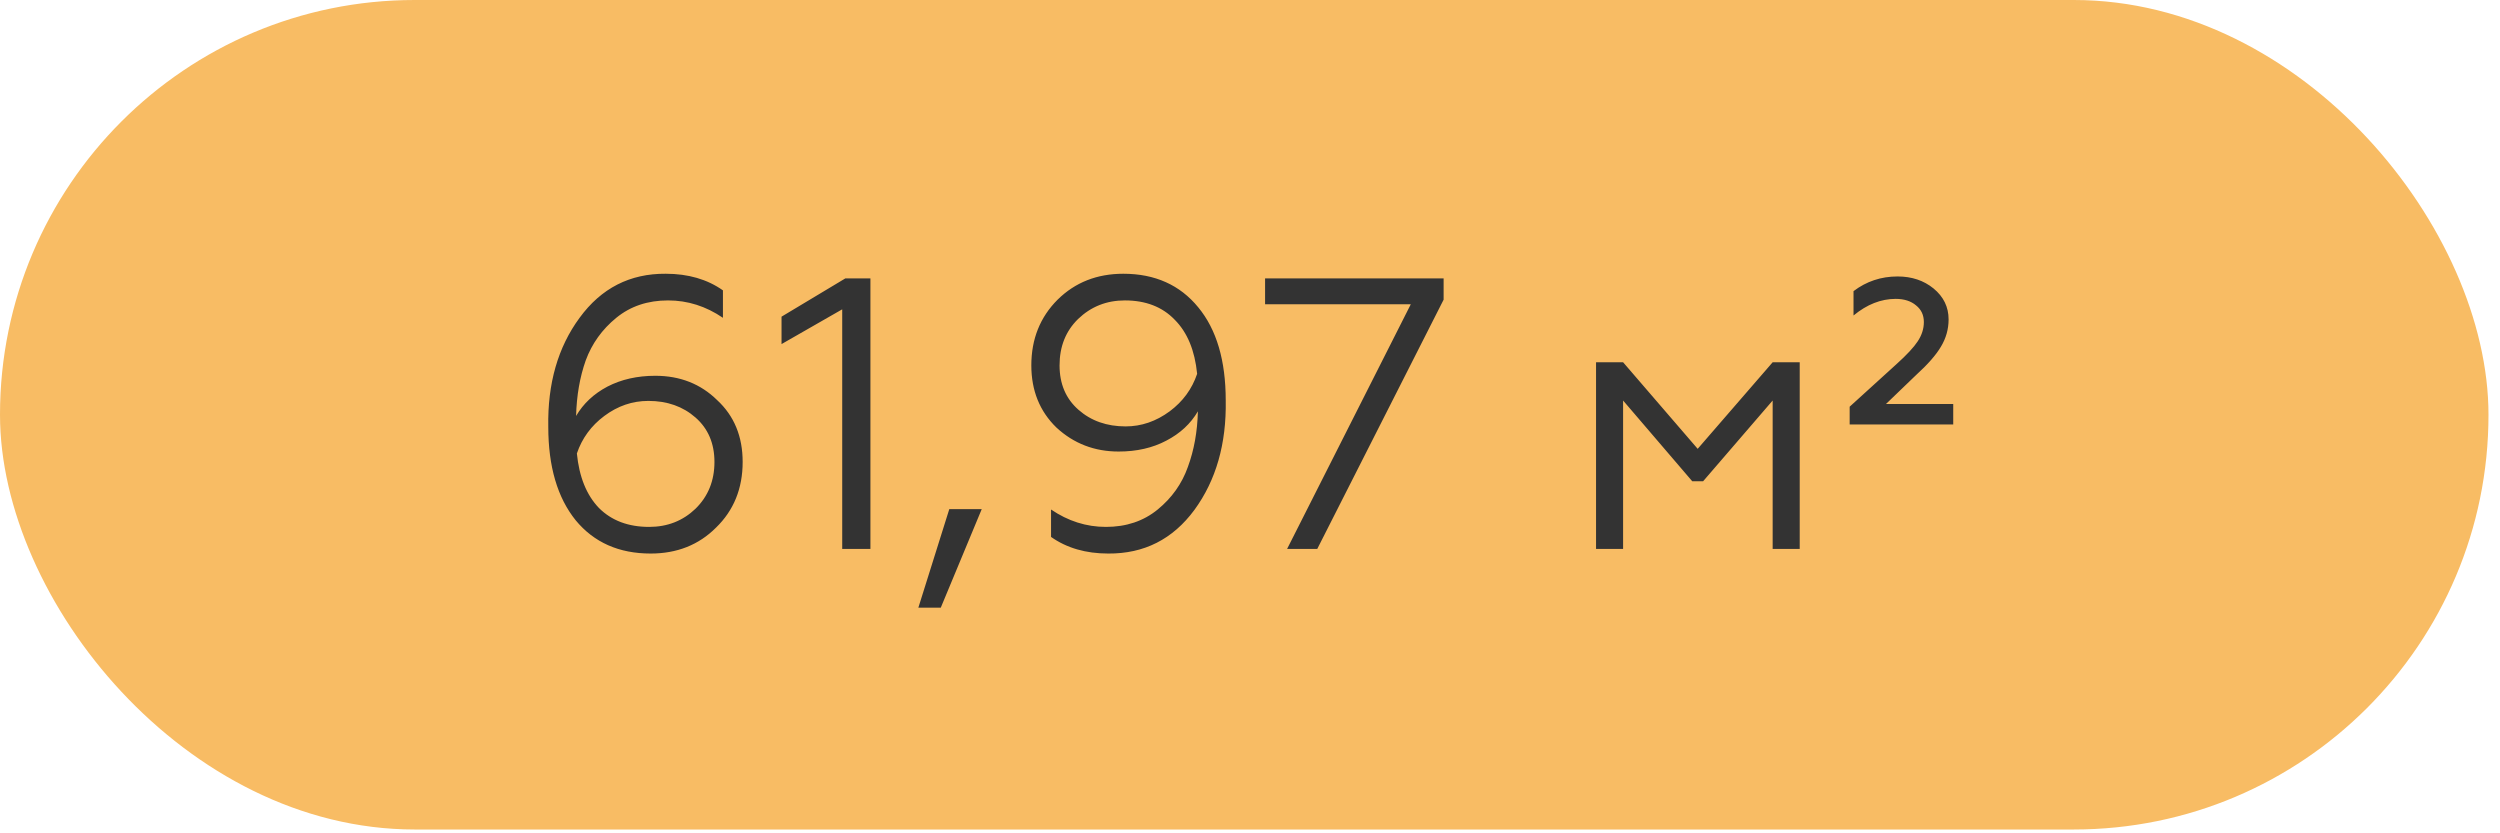
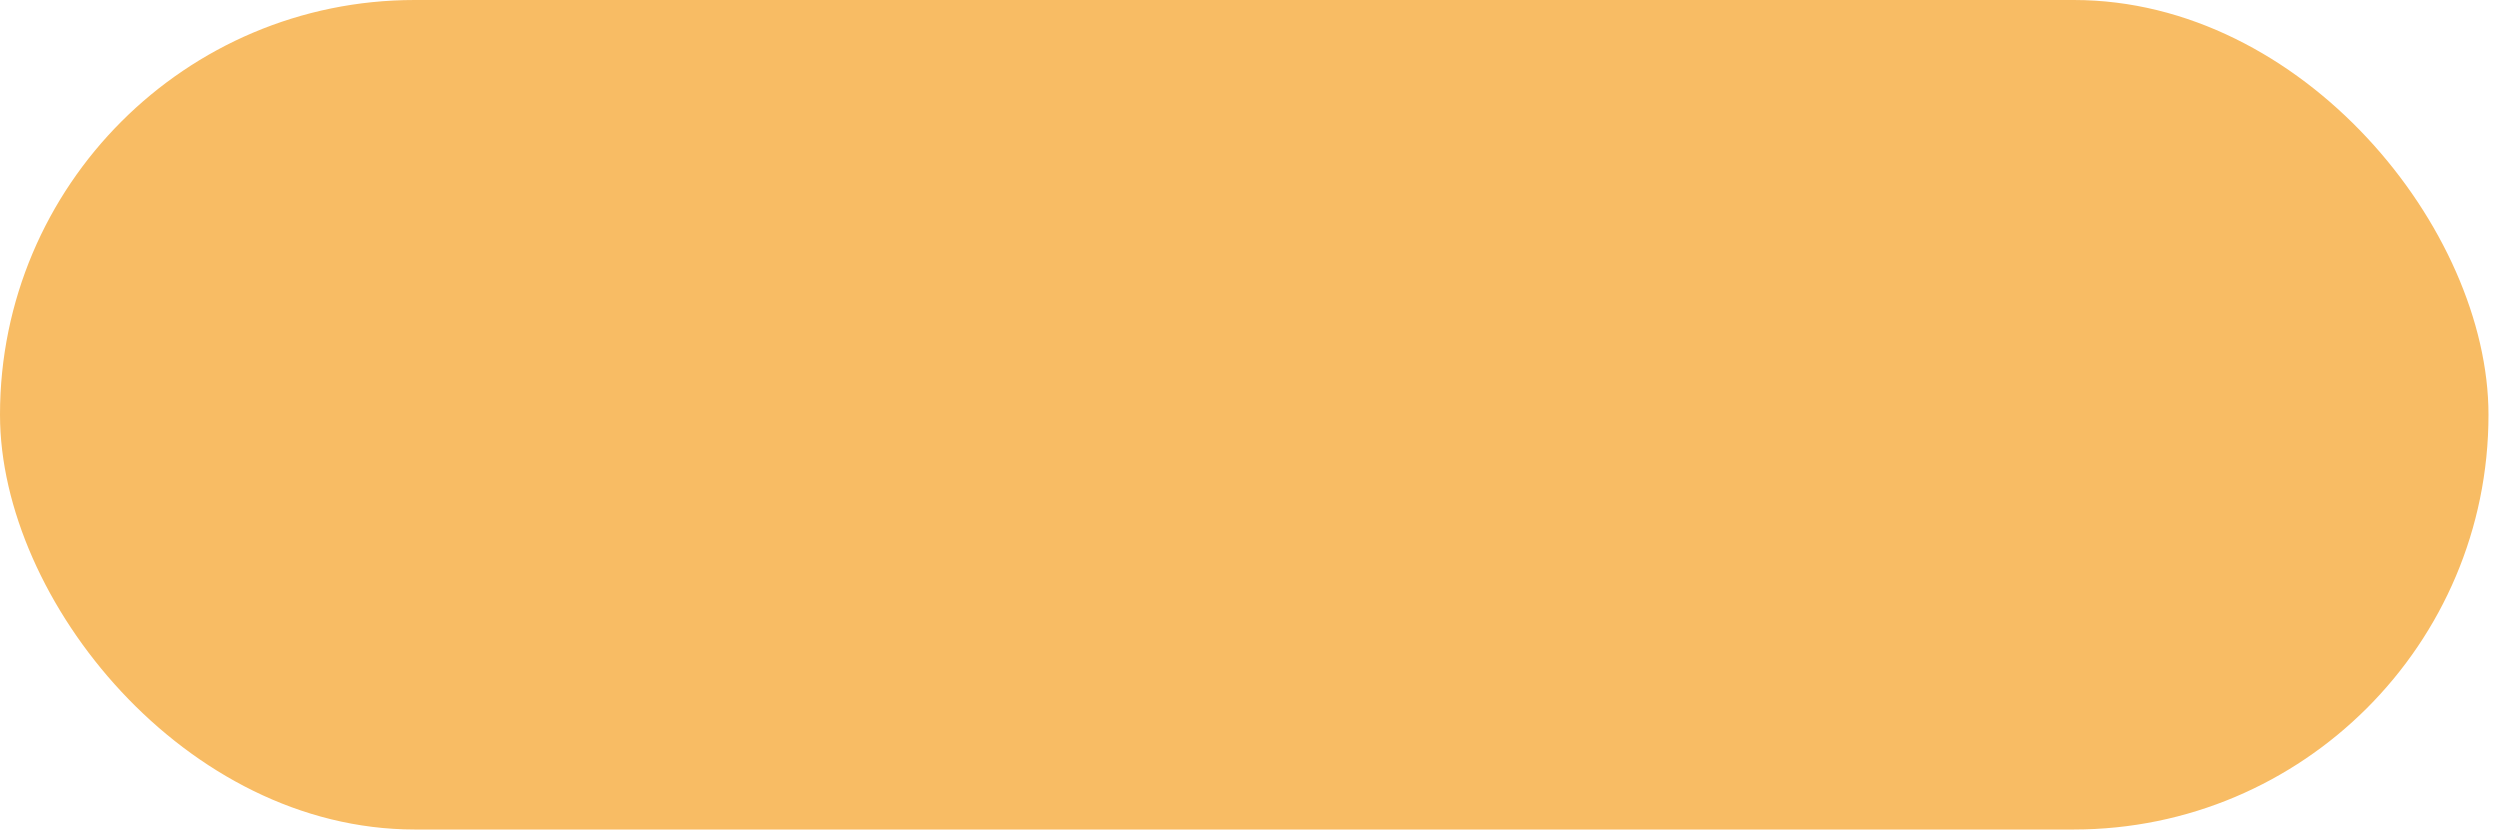
<svg xmlns="http://www.w3.org/2000/svg" width="96" height="32" viewBox="0 0 96 32" fill="none">
  <rect width="95.558" height="31.853" rx="15.926" fill="#F8BC64" />
-   <path d="M24.986 21.256C23.769 21.256 22.81 20.831 22.107 19.98C21.405 19.11 21.054 17.913 21.054 16.389C21.024 14.727 21.425 13.332 22.256 12.204C23.087 11.066 24.19 10.502 25.565 10.512C26.426 10.512 27.158 10.725 27.761 11.15V12.204C27.108 11.759 26.406 11.536 25.654 11.536C24.872 11.536 24.21 11.759 23.665 12.204C23.121 12.649 22.73 13.194 22.493 13.837C22.265 14.48 22.142 15.192 22.122 15.973C22.399 15.499 22.8 15.123 23.324 14.846C23.858 14.569 24.472 14.43 25.164 14.43C26.114 14.43 26.905 14.742 27.539 15.365C28.192 15.969 28.518 16.76 28.518 17.739C28.518 18.758 28.177 19.599 27.494 20.262C26.831 20.925 25.995 21.256 24.986 21.256ZM24.927 20.233C25.629 20.233 26.223 20 26.708 19.535C27.192 19.06 27.435 18.462 27.435 17.739C27.435 17.027 27.192 16.458 26.708 16.033C26.223 15.607 25.619 15.395 24.897 15.395C24.284 15.395 23.72 15.588 23.205 15.973C22.701 16.349 22.35 16.829 22.152 17.413C22.241 18.313 22.523 19.011 22.998 19.505C23.482 19.99 24.125 20.233 24.927 20.233ZM33.424 21.078H32.341V11.878L30.011 13.213V12.16L32.46 10.691H33.424V21.078ZM36.126 23.334H35.265L36.453 19.55H37.699L36.126 23.334ZM43.135 10.512C44.352 10.512 45.312 10.943 46.014 11.803C46.717 12.654 47.068 13.846 47.068 15.38C47.097 17.042 46.697 18.442 45.866 19.58C45.035 20.707 43.932 21.266 42.556 21.256C41.696 21.256 40.964 21.044 40.36 20.618V19.565C41.013 20.01 41.716 20.233 42.467 20.233C43.249 20.233 43.912 20.01 44.456 19.565C45 19.119 45.386 18.575 45.614 17.932C45.851 17.289 45.98 16.577 45.999 15.795C45.722 16.27 45.317 16.646 44.782 16.923C44.258 17.2 43.65 17.339 42.957 17.339C42.027 17.339 41.231 17.032 40.568 16.419C39.925 15.795 39.603 14.999 39.603 14.03C39.603 13.02 39.94 12.179 40.612 11.507C41.285 10.844 42.126 10.512 43.135 10.512ZM43.195 11.536C42.492 11.536 41.894 11.774 41.399 12.249C40.924 12.714 40.687 13.307 40.687 14.03C40.687 14.742 40.929 15.311 41.414 15.736C41.899 16.162 42.502 16.374 43.224 16.374C43.828 16.374 44.392 16.181 44.916 15.795C45.421 15.419 45.772 14.94 45.97 14.356C45.881 13.456 45.594 12.763 45.109 12.278C44.634 11.784 43.996 11.536 43.195 11.536ZM50.583 21.078H49.425L54.174 11.685H48.579V10.691H55.435V11.507L50.583 21.078ZM62.327 21.078H61.288V13.911H62.327L65.191 17.235L68.07 13.911H69.109V21.078H68.07V15.38L65.399 18.481H64.983L62.327 15.38V21.078ZM75.004 16.3H71.027V15.617L72.823 13.985C73.218 13.629 73.49 13.337 73.639 13.109C73.797 12.872 73.876 12.625 73.876 12.367C73.876 12.1 73.777 11.888 73.579 11.729C73.382 11.561 73.12 11.477 72.793 11.477C72.229 11.477 71.69 11.69 71.175 12.115V11.18C71.67 10.804 72.234 10.616 72.867 10.616C73.411 10.616 73.871 10.77 74.247 11.076C74.633 11.393 74.826 11.789 74.826 12.264C74.826 12.639 74.727 12.991 74.529 13.317C74.341 13.634 74.025 13.995 73.579 14.4L72.422 15.513H75.004V16.3Z" fill="#333333" />
</svg>